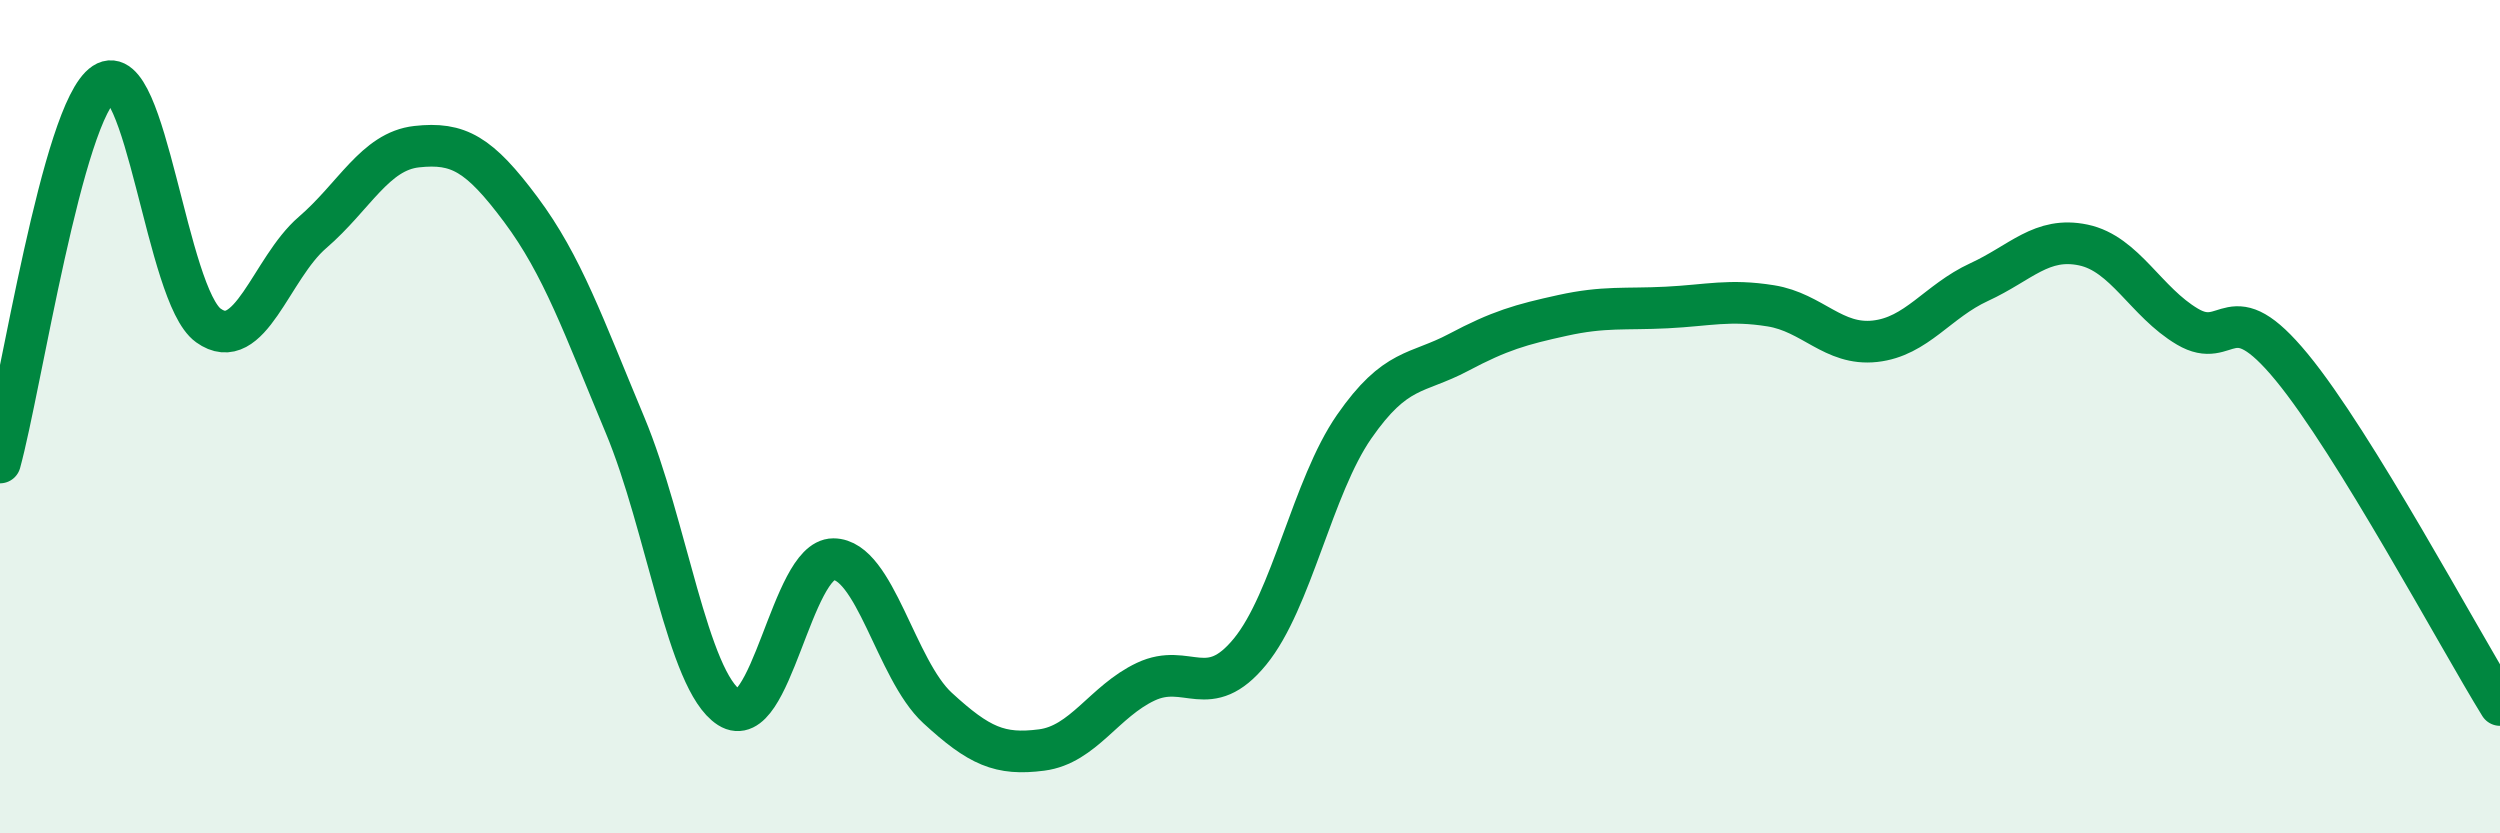
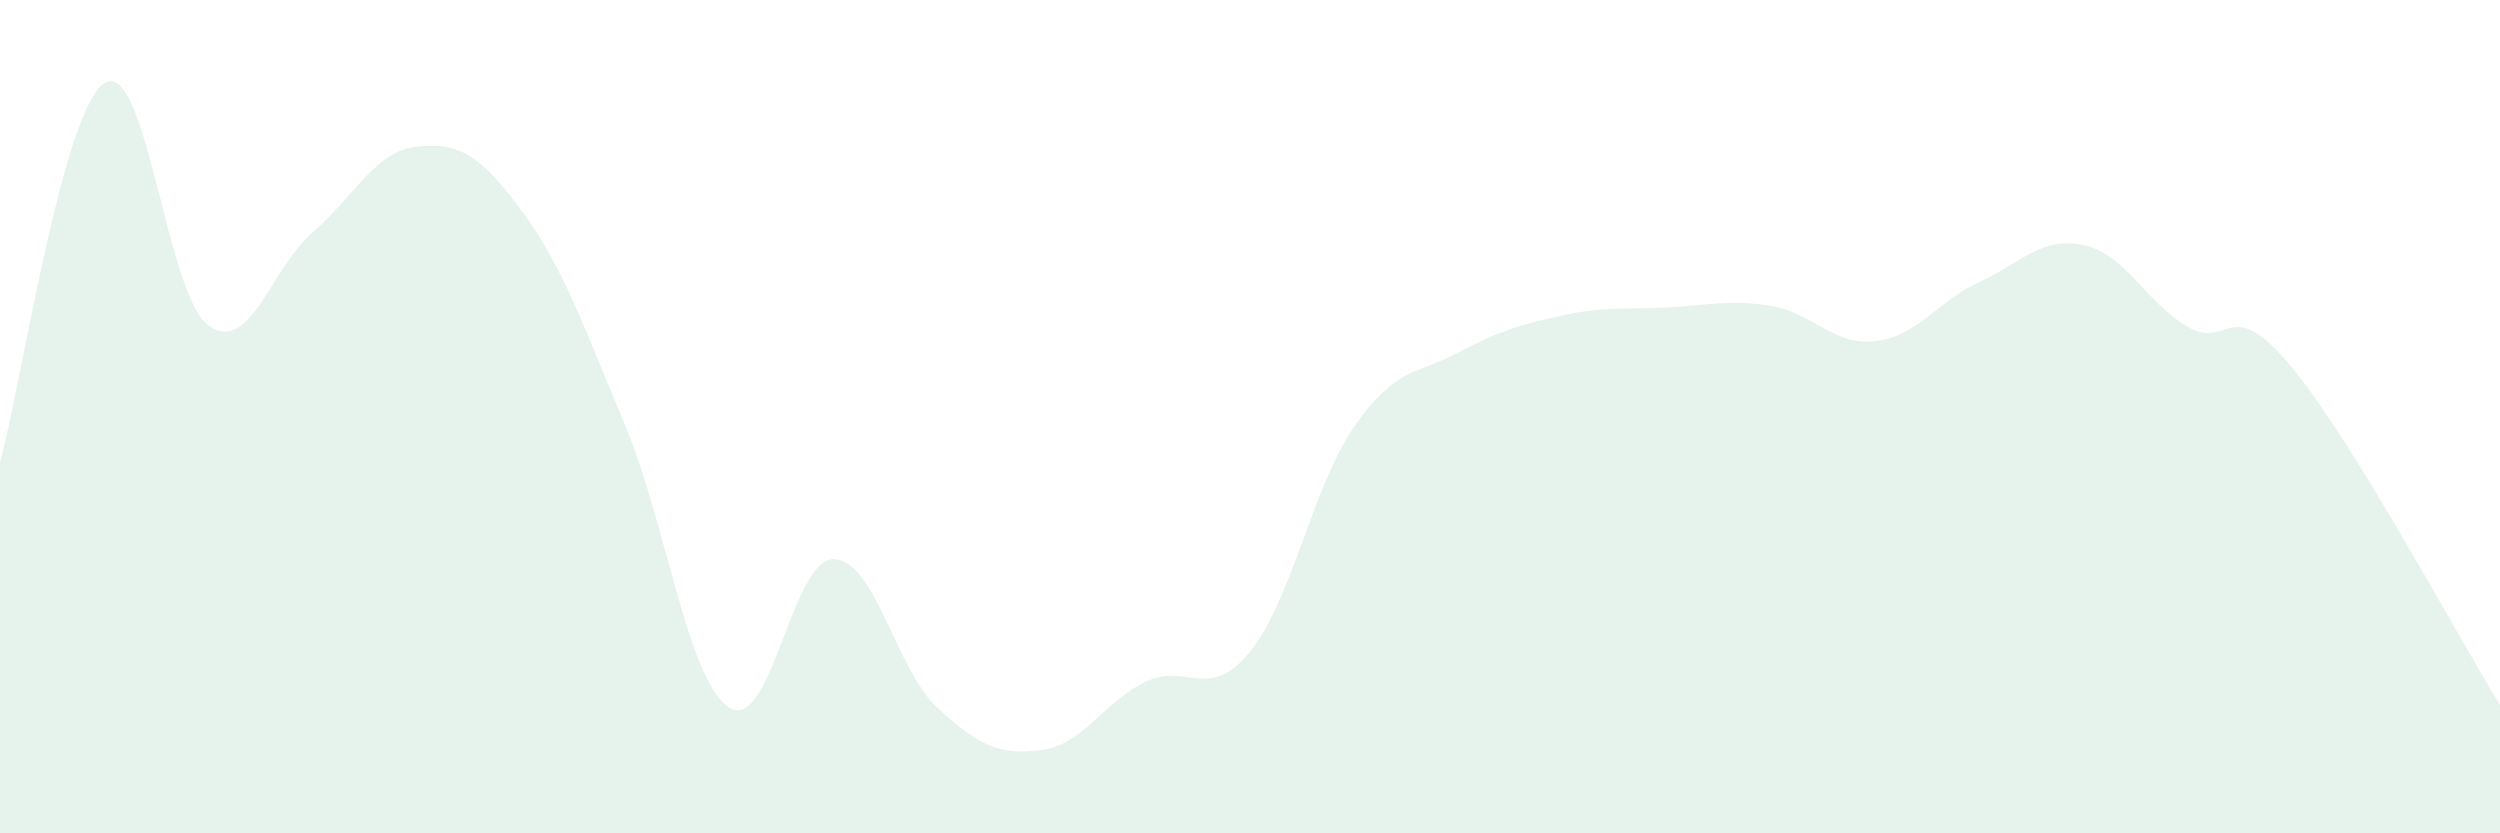
<svg xmlns="http://www.w3.org/2000/svg" width="60" height="20" viewBox="0 0 60 20">
  <path d="M 0,11.1 C 0.5,9.28 1.5,2.66 2.5,2 C 3.5,1.34 4,7.09 5,7.81 C 6,8.53 6.5,6.44 7.5,5.58 C 8.5,4.72 9,3.63 10,3.52 C 11,3.41 11.5,3.69 12.5,5.03 C 13.5,6.37 14,7.81 15,10.2 C 16,12.59 16.5,16.34 17.5,16.98 C 18.5,17.62 19,13.42 20,13.42 C 21,13.42 21.5,16.07 22.5,16.99 C 23.5,17.91 24,18.13 25,18 C 26,17.87 26.5,16.83 27.5,16.36 C 28.5,15.89 29,16.86 30,15.64 C 31,14.42 31.5,11.68 32.5,10.24 C 33.5,8.8 34,8.99 35,8.46 C 36,7.93 36.5,7.79 37.5,7.57 C 38.5,7.35 39,7.43 40,7.38 C 41,7.33 41.5,7.18 42.5,7.34 C 43.5,7.5 44,8.3 45,8.19 C 46,8.08 46.5,7.23 47.5,6.77 C 48.5,6.31 49,5.67 50,5.88 C 51,6.09 51.5,7.25 52.5,7.84 C 53.5,8.43 53.5,6.99 55,8.81 C 56.5,10.63 59,15.3 60,16.92L60 20L0 20Z" fill="#008740" opacity="0.1" stroke-linecap="round" stroke-linejoin="round" />
-   <path d="M 0,11.1 C 0.5,9.28 1.5,2.66 2.5,2 C 3.5,1.34 4,7.09 5,7.81 C 6,8.53 6.5,6.44 7.5,5.58 C 8.5,4.72 9,3.63 10,3.52 C 11,3.41 11.5,3.69 12.5,5.03 C 13.5,6.37 14,7.81 15,10.2 C 16,12.59 16.5,16.34 17.5,16.98 C 18.5,17.62 19,13.42 20,13.42 C 21,13.42 21.5,16.07 22.5,16.99 C 23.5,17.91 24,18.13 25,18 C 26,17.87 26.5,16.83 27.5,16.36 C 28.5,15.89 29,16.86 30,15.64 C 31,14.42 31.5,11.68 32.5,10.24 C 33.5,8.8 34,8.99 35,8.46 C 36,7.93 36.5,7.79 37.5,7.57 C 38.5,7.35 39,7.43 40,7.38 C 41,7.33 41.5,7.18 42.5,7.34 C 43.5,7.5 44,8.3 45,8.19 C 46,8.08 46.5,7.23 47.5,6.77 C 48.5,6.31 49,5.67 50,5.88 C 51,6.09 51.5,7.25 52.5,7.84 C 53.5,8.43 53.5,6.99 55,8.81 C 56.5,10.63 59,15.3 60,16.92" stroke="#008740" stroke-width="1" fill="none" stroke-linecap="round" stroke-linejoin="round" />
</svg>